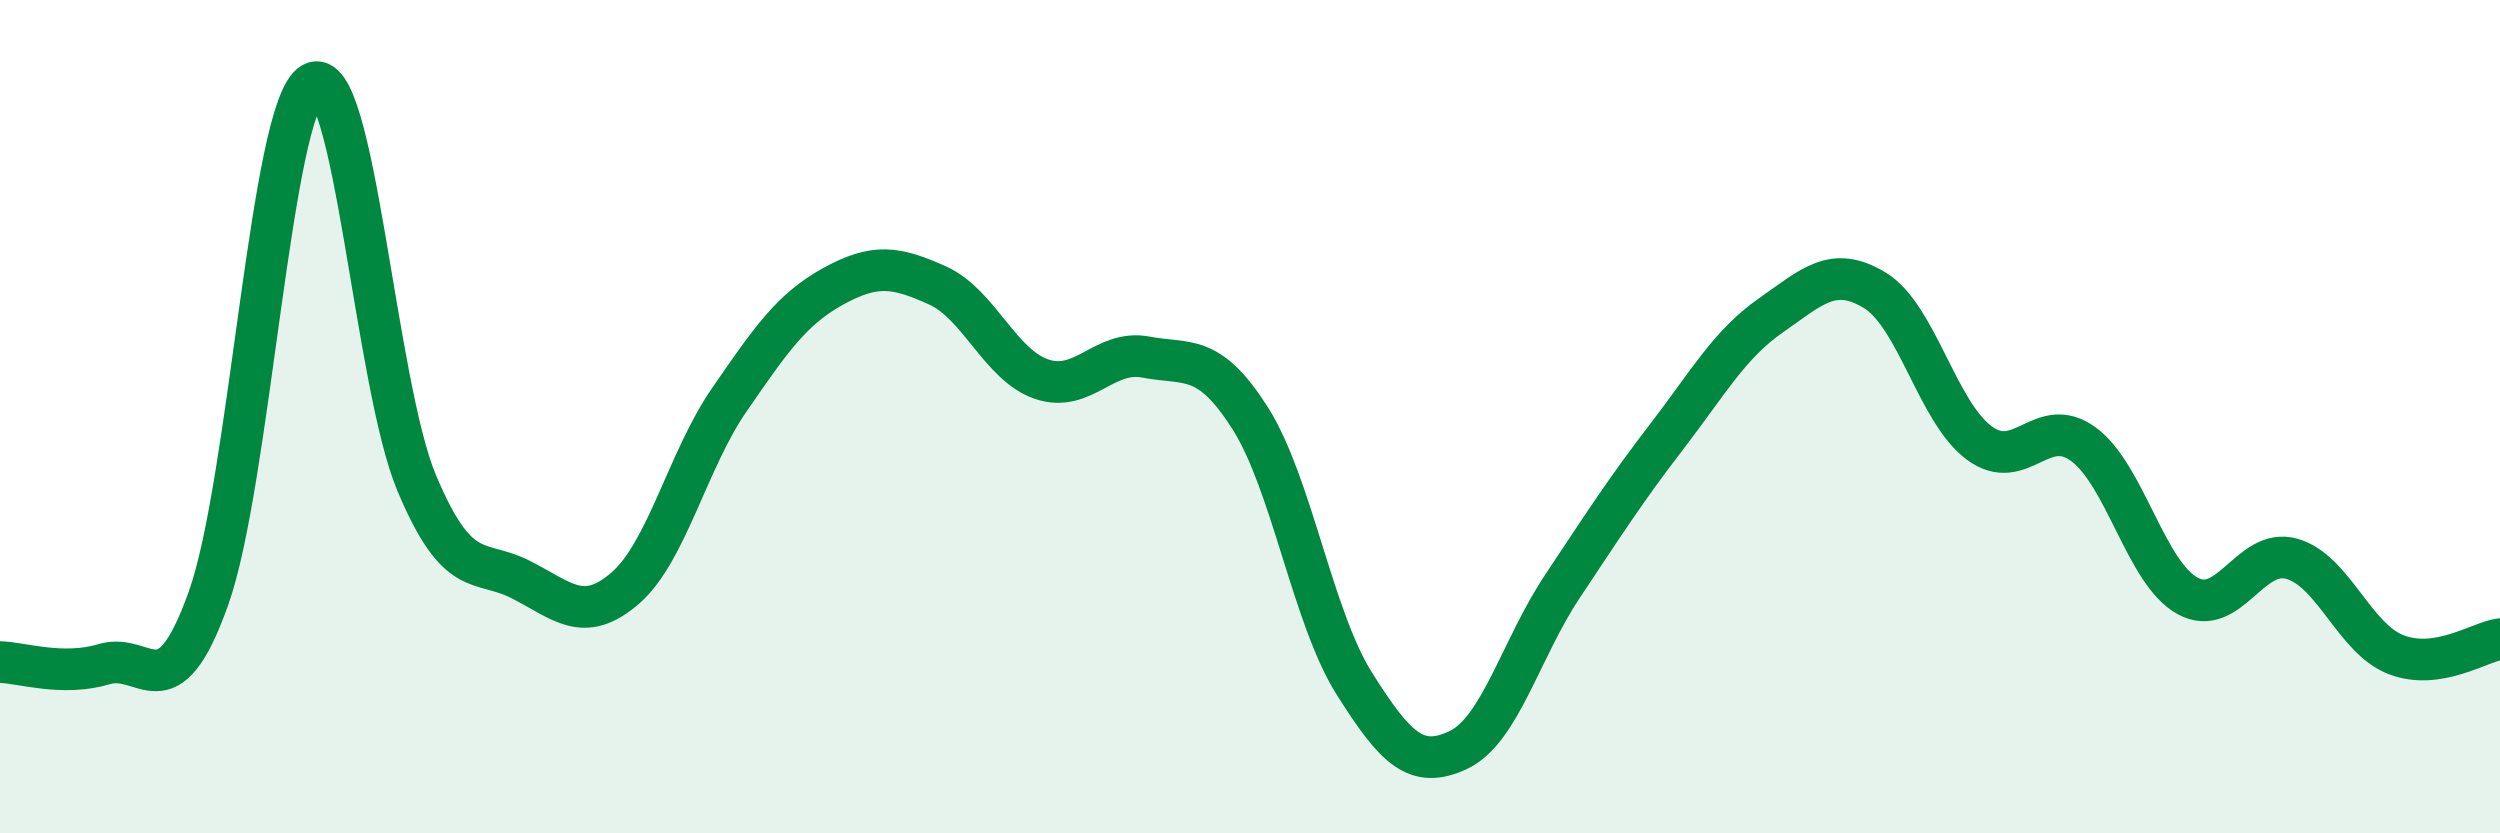
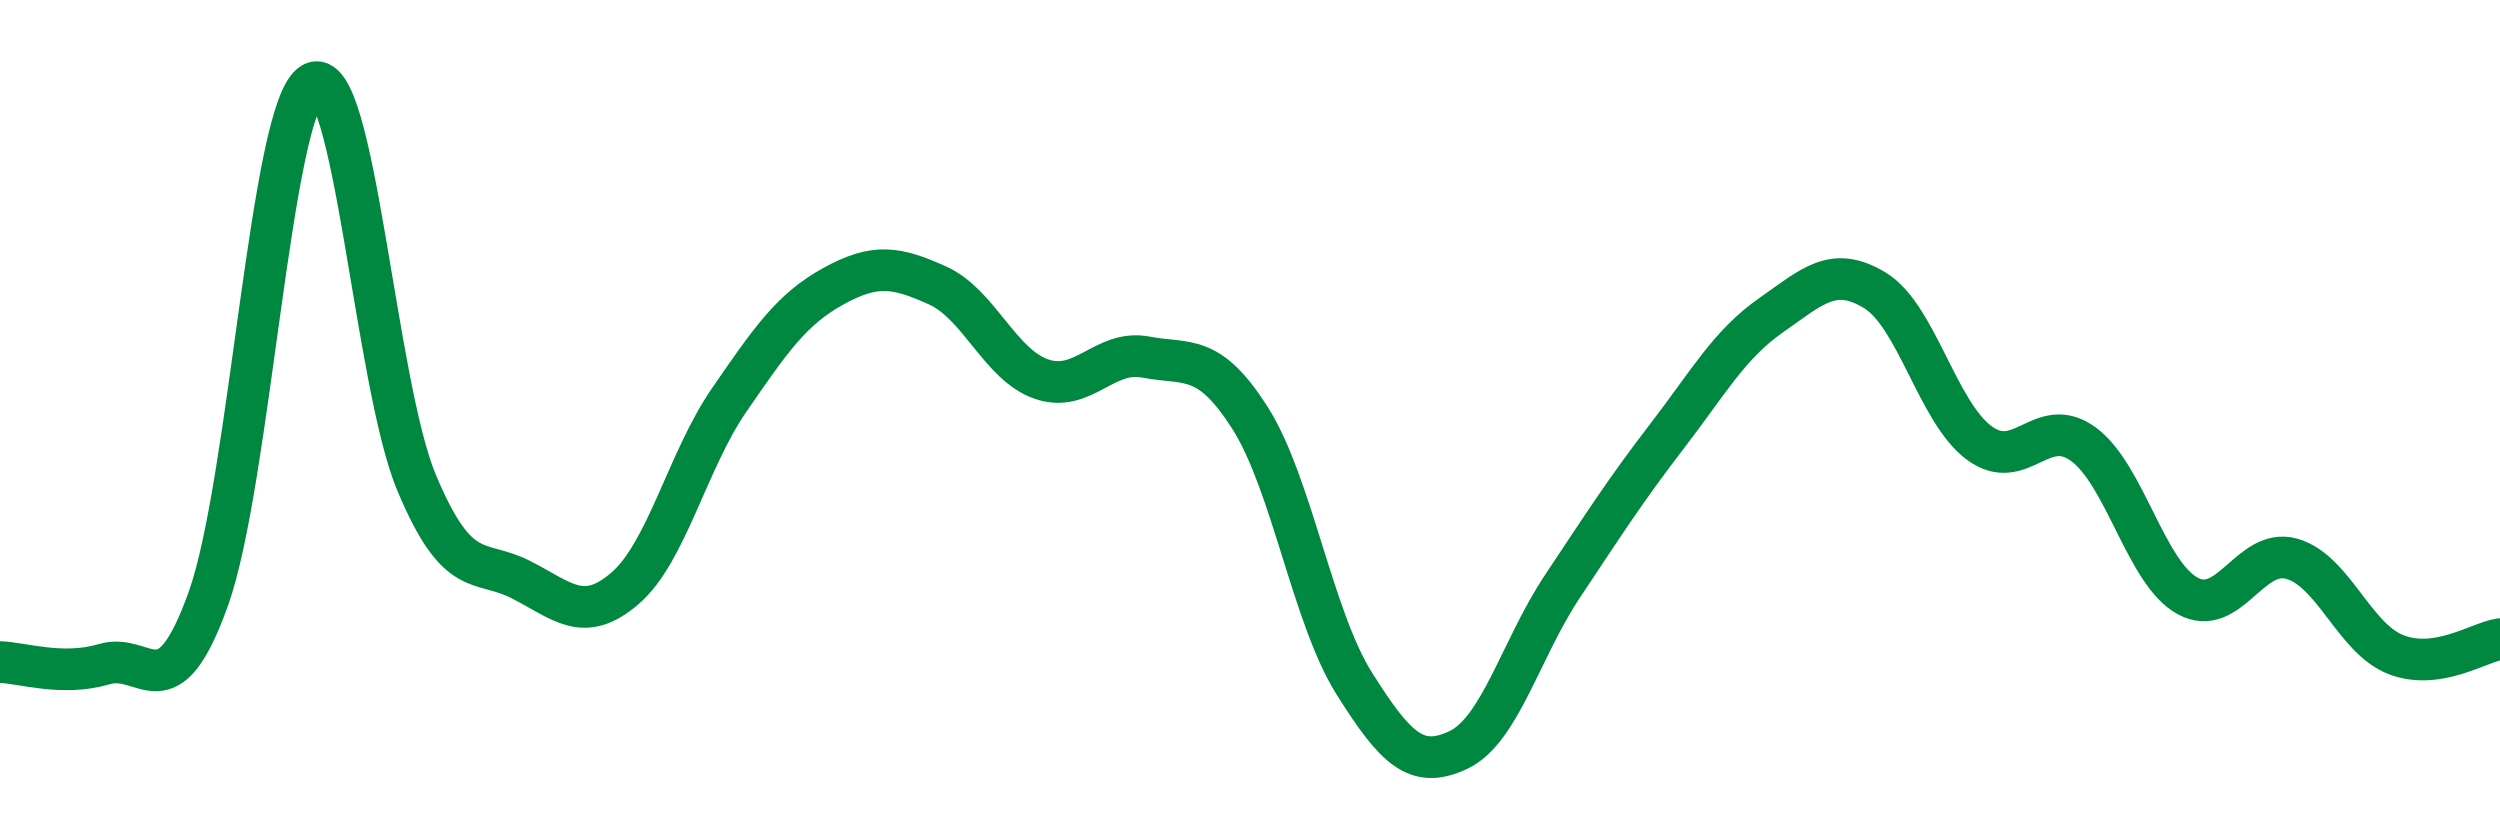
<svg xmlns="http://www.w3.org/2000/svg" width="60" height="20" viewBox="0 0 60 20">
-   <path d="M 0,15.89 C 0.5,15.9 1.5,16.24 2.5,15.94 C 3.5,15.64 4,17.16 5,14.37 C 6,11.58 6.5,2.56 7.5,2 C 8.5,1.44 9,9.21 10,11.59 C 11,13.97 11.5,13.4 12.5,13.91 C 13.5,14.42 14,14.98 15,14.12 C 16,13.26 16.5,11.05 17.5,9.6 C 18.5,8.15 19,7.42 20,6.87 C 21,6.32 21.5,6.4 22.5,6.85 C 23.5,7.3 24,8.76 25,9.1 C 26,9.44 26.5,8.38 27.5,8.57 C 28.5,8.76 29,8.46 30,10.03 C 31,11.6 31.5,14.81 32.5,16.4 C 33.5,17.99 34,18.47 35,18 C 36,17.53 36.5,15.57 37.5,14.07 C 38.5,12.57 39,11.78 40,10.48 C 41,9.18 41.5,8.27 42.5,7.57 C 43.5,6.87 44,6.36 45,6.97 C 46,7.58 46.5,9.89 47.5,10.63 C 48.5,11.37 49,9.93 50,10.66 C 51,11.39 51.5,13.75 52.5,14.3 C 53.5,14.85 54,13.13 55,13.41 C 56,13.69 56.5,15.32 57.5,15.71 C 58.5,16.1 59.5,15.41 60,15.34L60 20L0 20Z" fill="#008740" opacity="0.1" stroke-linecap="round" stroke-linejoin="round" />
  <path d="M 0,15.89 C 0.5,15.9 1.5,16.24 2.5,15.94 C 3.5,15.64 4,17.16 5,14.37 C 6,11.58 6.5,2.56 7.5,2 C 8.5,1.44 9,9.21 10,11.59 C 11,13.97 11.5,13.4 12.5,13.91 C 13.5,14.42 14,14.98 15,14.12 C 16,13.26 16.5,11.05 17.5,9.6 C 18.5,8.15 19,7.42 20,6.87 C 21,6.32 21.5,6.4 22.5,6.85 C 23.5,7.3 24,8.76 25,9.1 C 26,9.44 26.5,8.38 27.5,8.57 C 28.5,8.76 29,8.46 30,10.03 C 31,11.6 31.5,14.81 32.5,16.4 C 33.5,17.99 34,18.47 35,18 C 36,17.53 36.5,15.57 37.5,14.07 C 38.5,12.57 39,11.78 40,10.48 C 41,9.18 41.5,8.27 42.5,7.57 C 43.5,6.87 44,6.36 45,6.97 C 46,7.58 46.5,9.89 47.5,10.63 C 48.5,11.37 49,9.93 50,10.66 C 51,11.39 51.5,13.75 52.5,14.3 C 53.5,14.85 54,13.13 55,13.41 C 56,13.69 56.5,15.32 57.5,15.71 C 58.5,16.1 59.5,15.41 60,15.34" stroke="#008740" stroke-width="1" fill="none" stroke-linecap="round" stroke-linejoin="round" />
</svg>